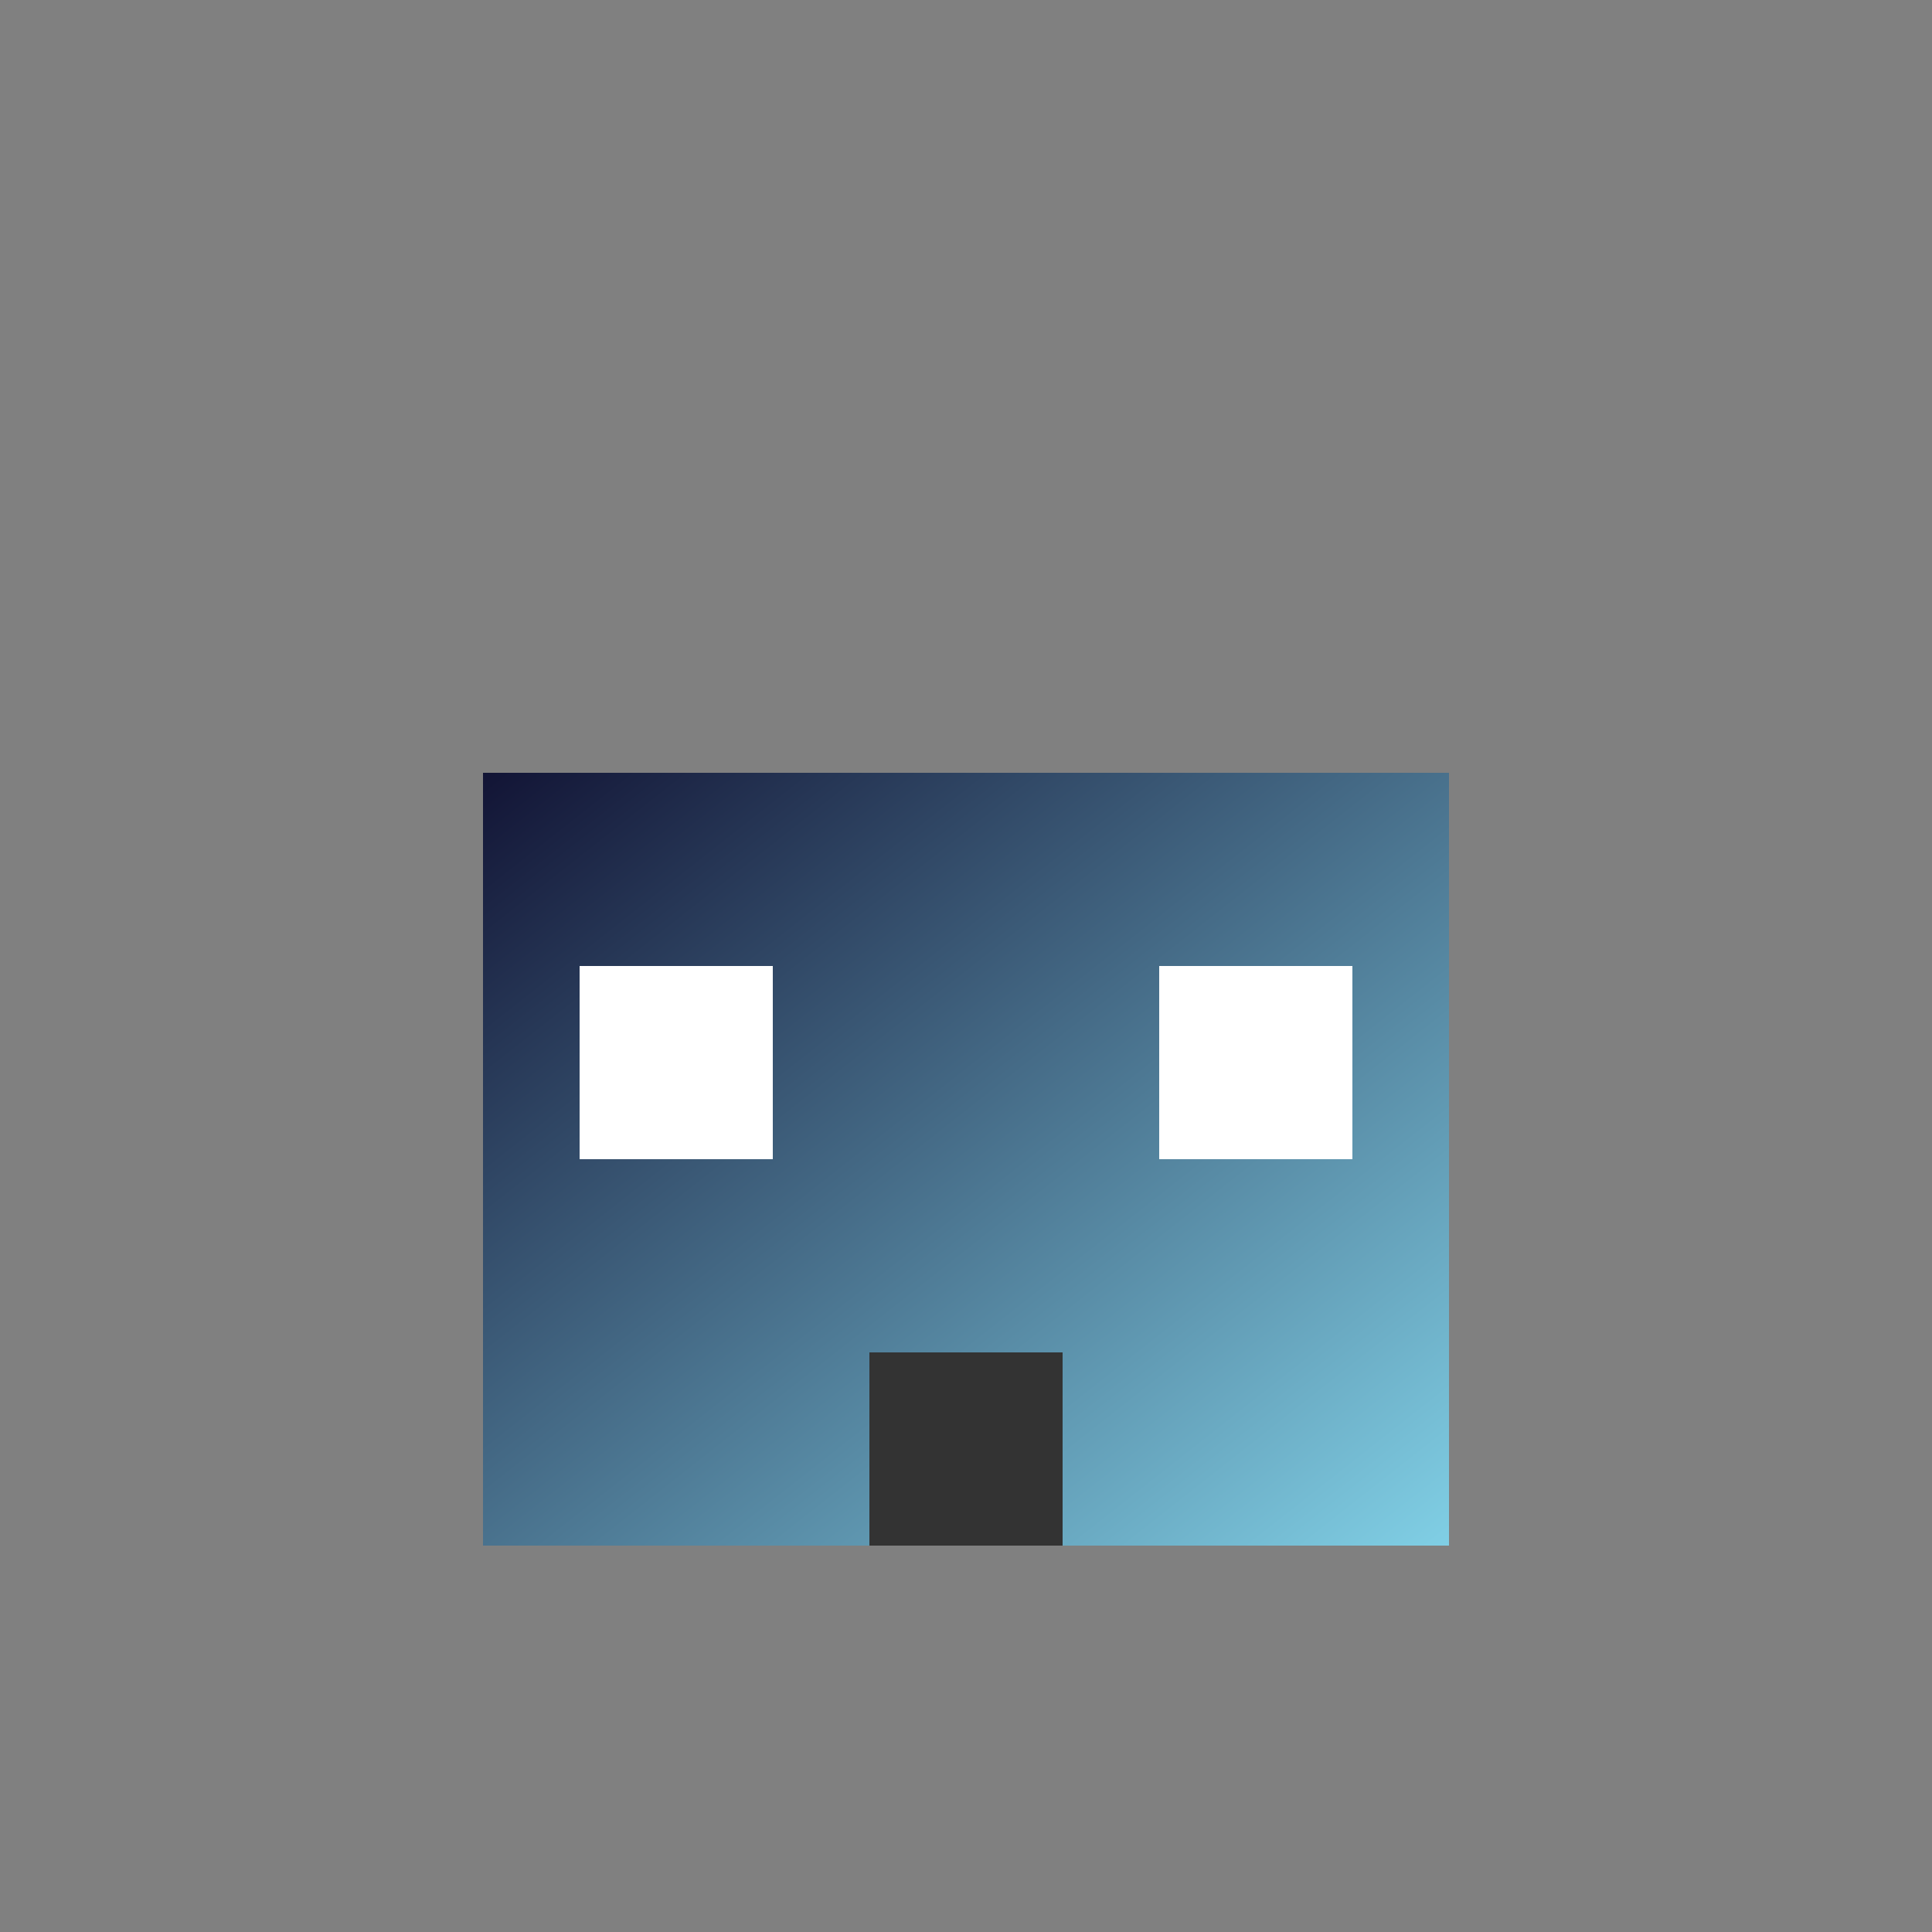
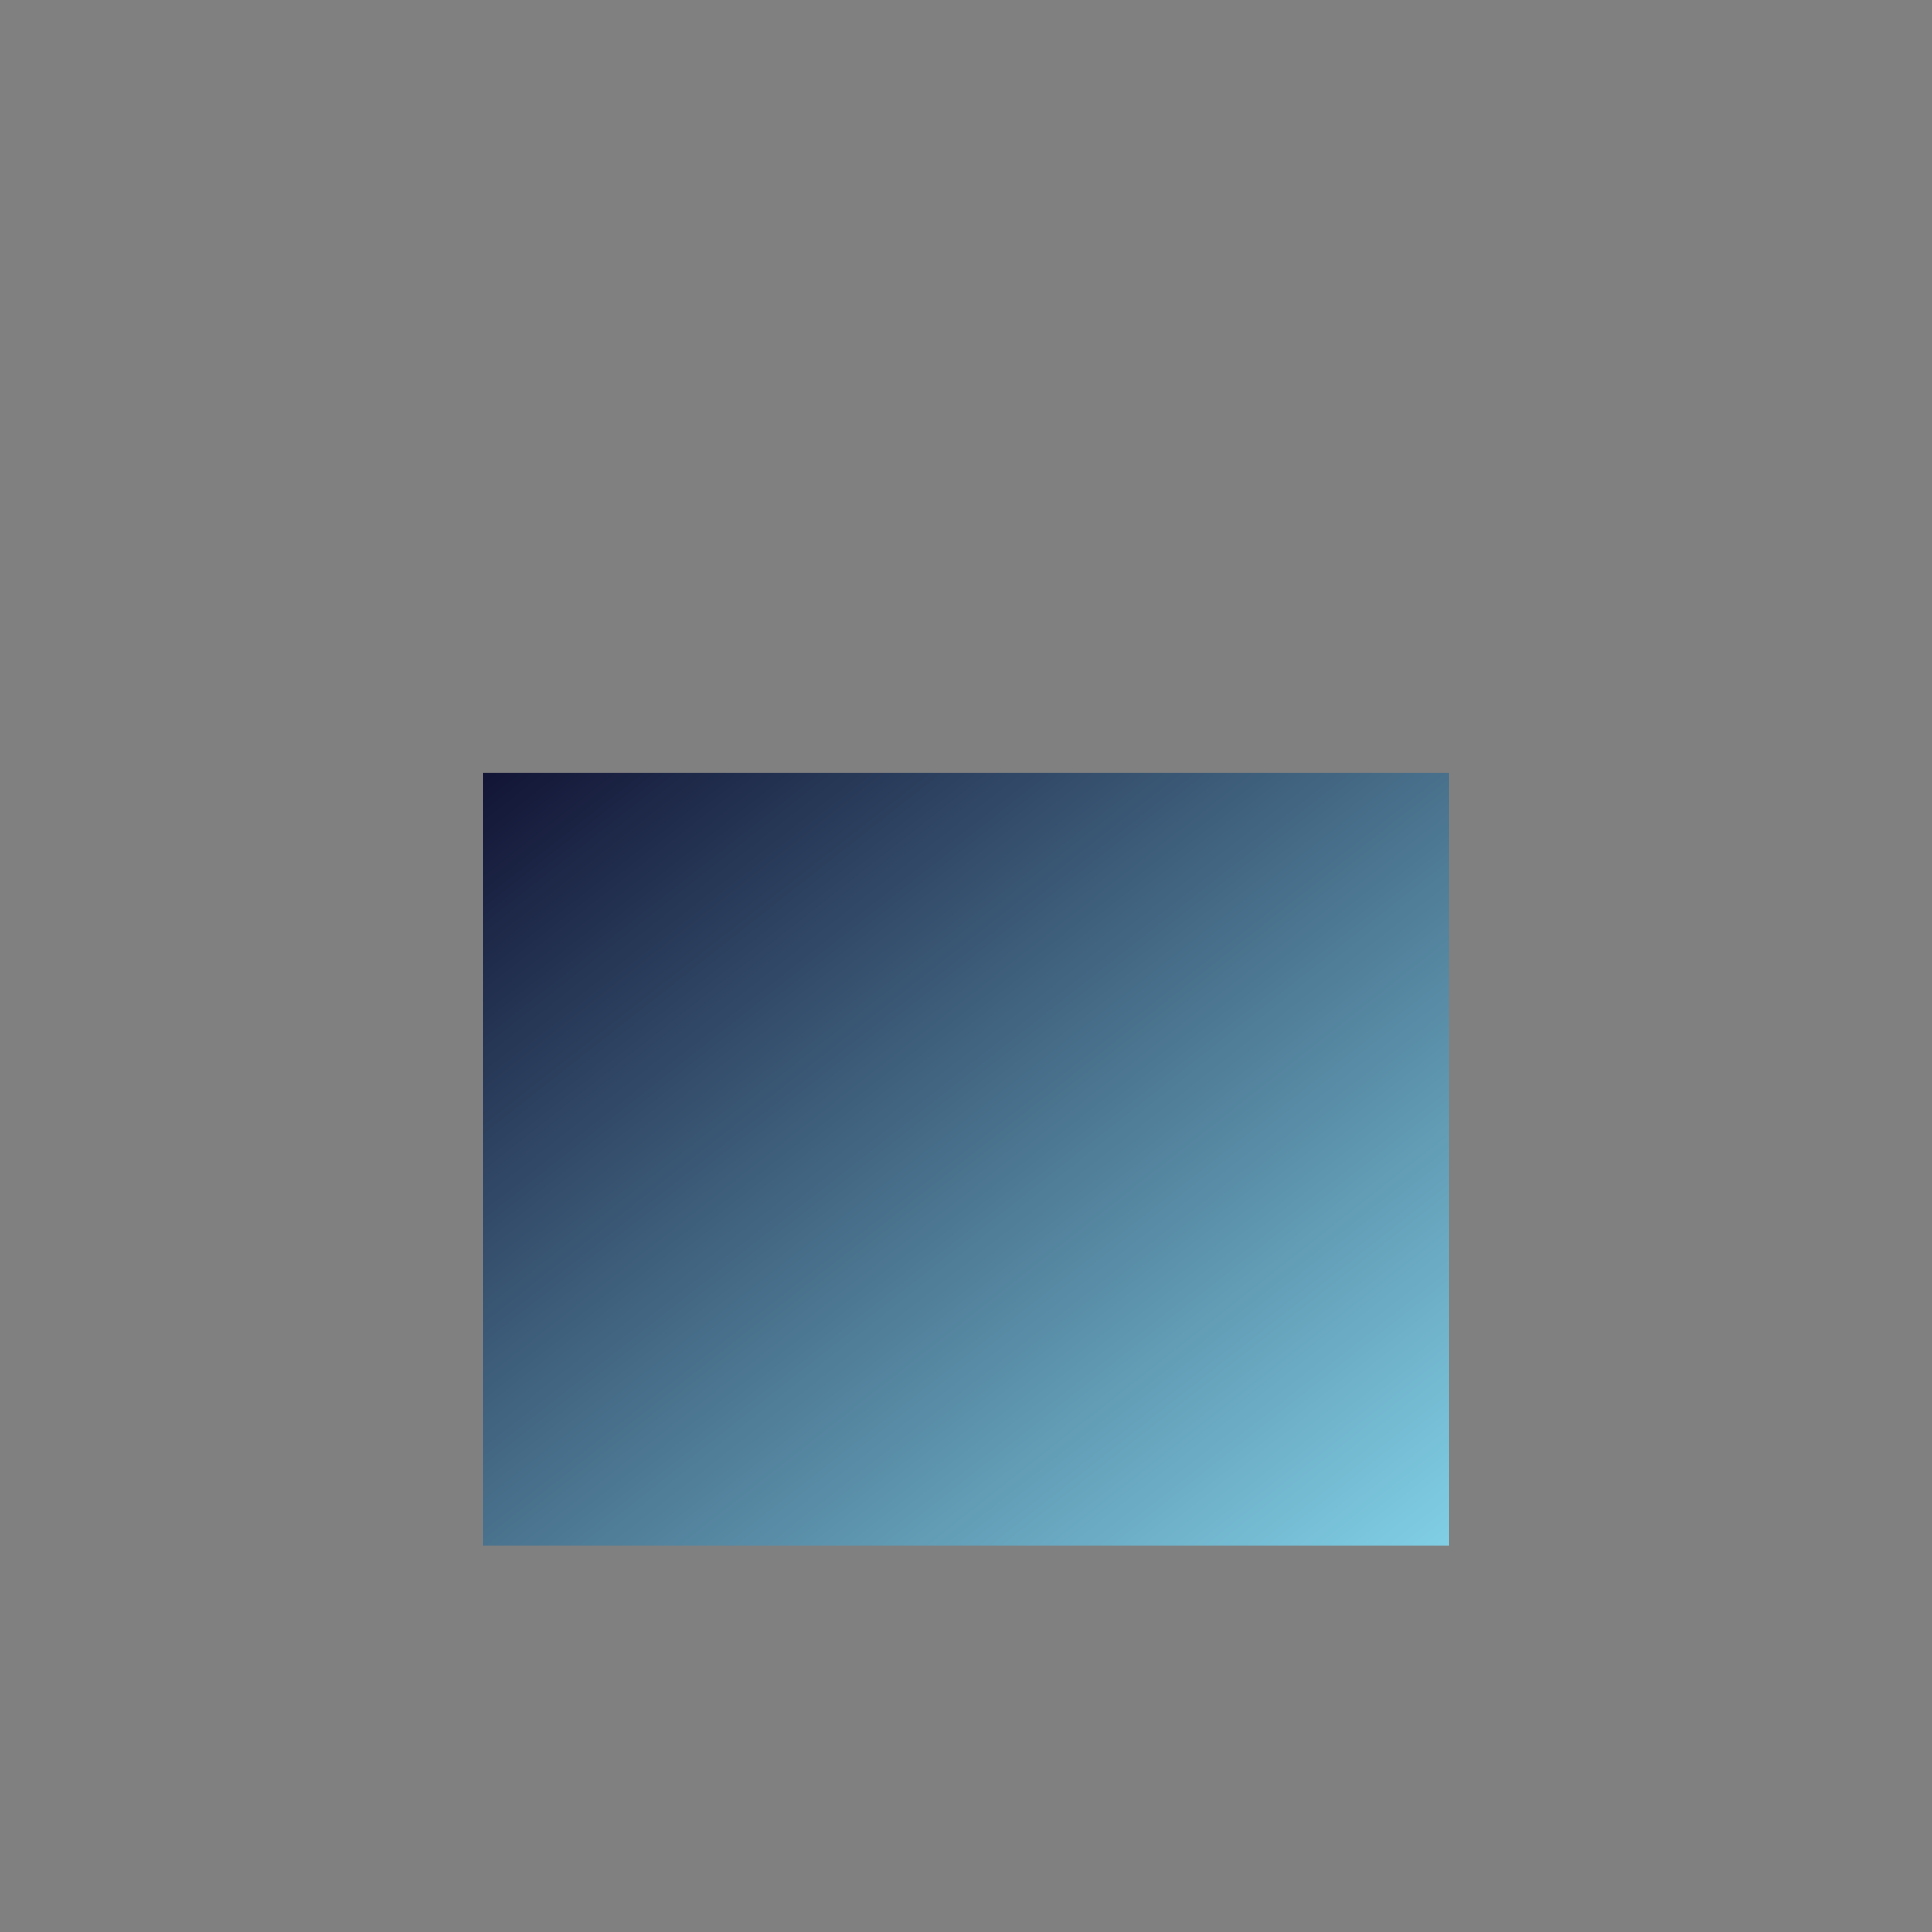
<svg xmlns="http://www.w3.org/2000/svg" viewBox="0 0 100 100">
  <rect x="0" y="0" width="100" height="100" fill="#808080" stroke="none" />
  <defs>
    <linearGradient id="houseGradient" x1="0%" y1="0%" x2="100%" y2="100%">
      <stop offset="0%" stop-color="#121435" />
      <stop offset="100%" stop-color="#80cfe5" />
    </linearGradient>
  </defs>
  <rect x="25" y="40" width="50" height="40" fill="url(#houseGradient)" />
-   <rect x="30" y="50" width="10" height="10" fill="#fff" />
-   <rect x="60" y="50" width="10" height="10" fill="#fff" />
-   <rect x="45" y="70" width="10" height="10" fill="#333" />
</svg>